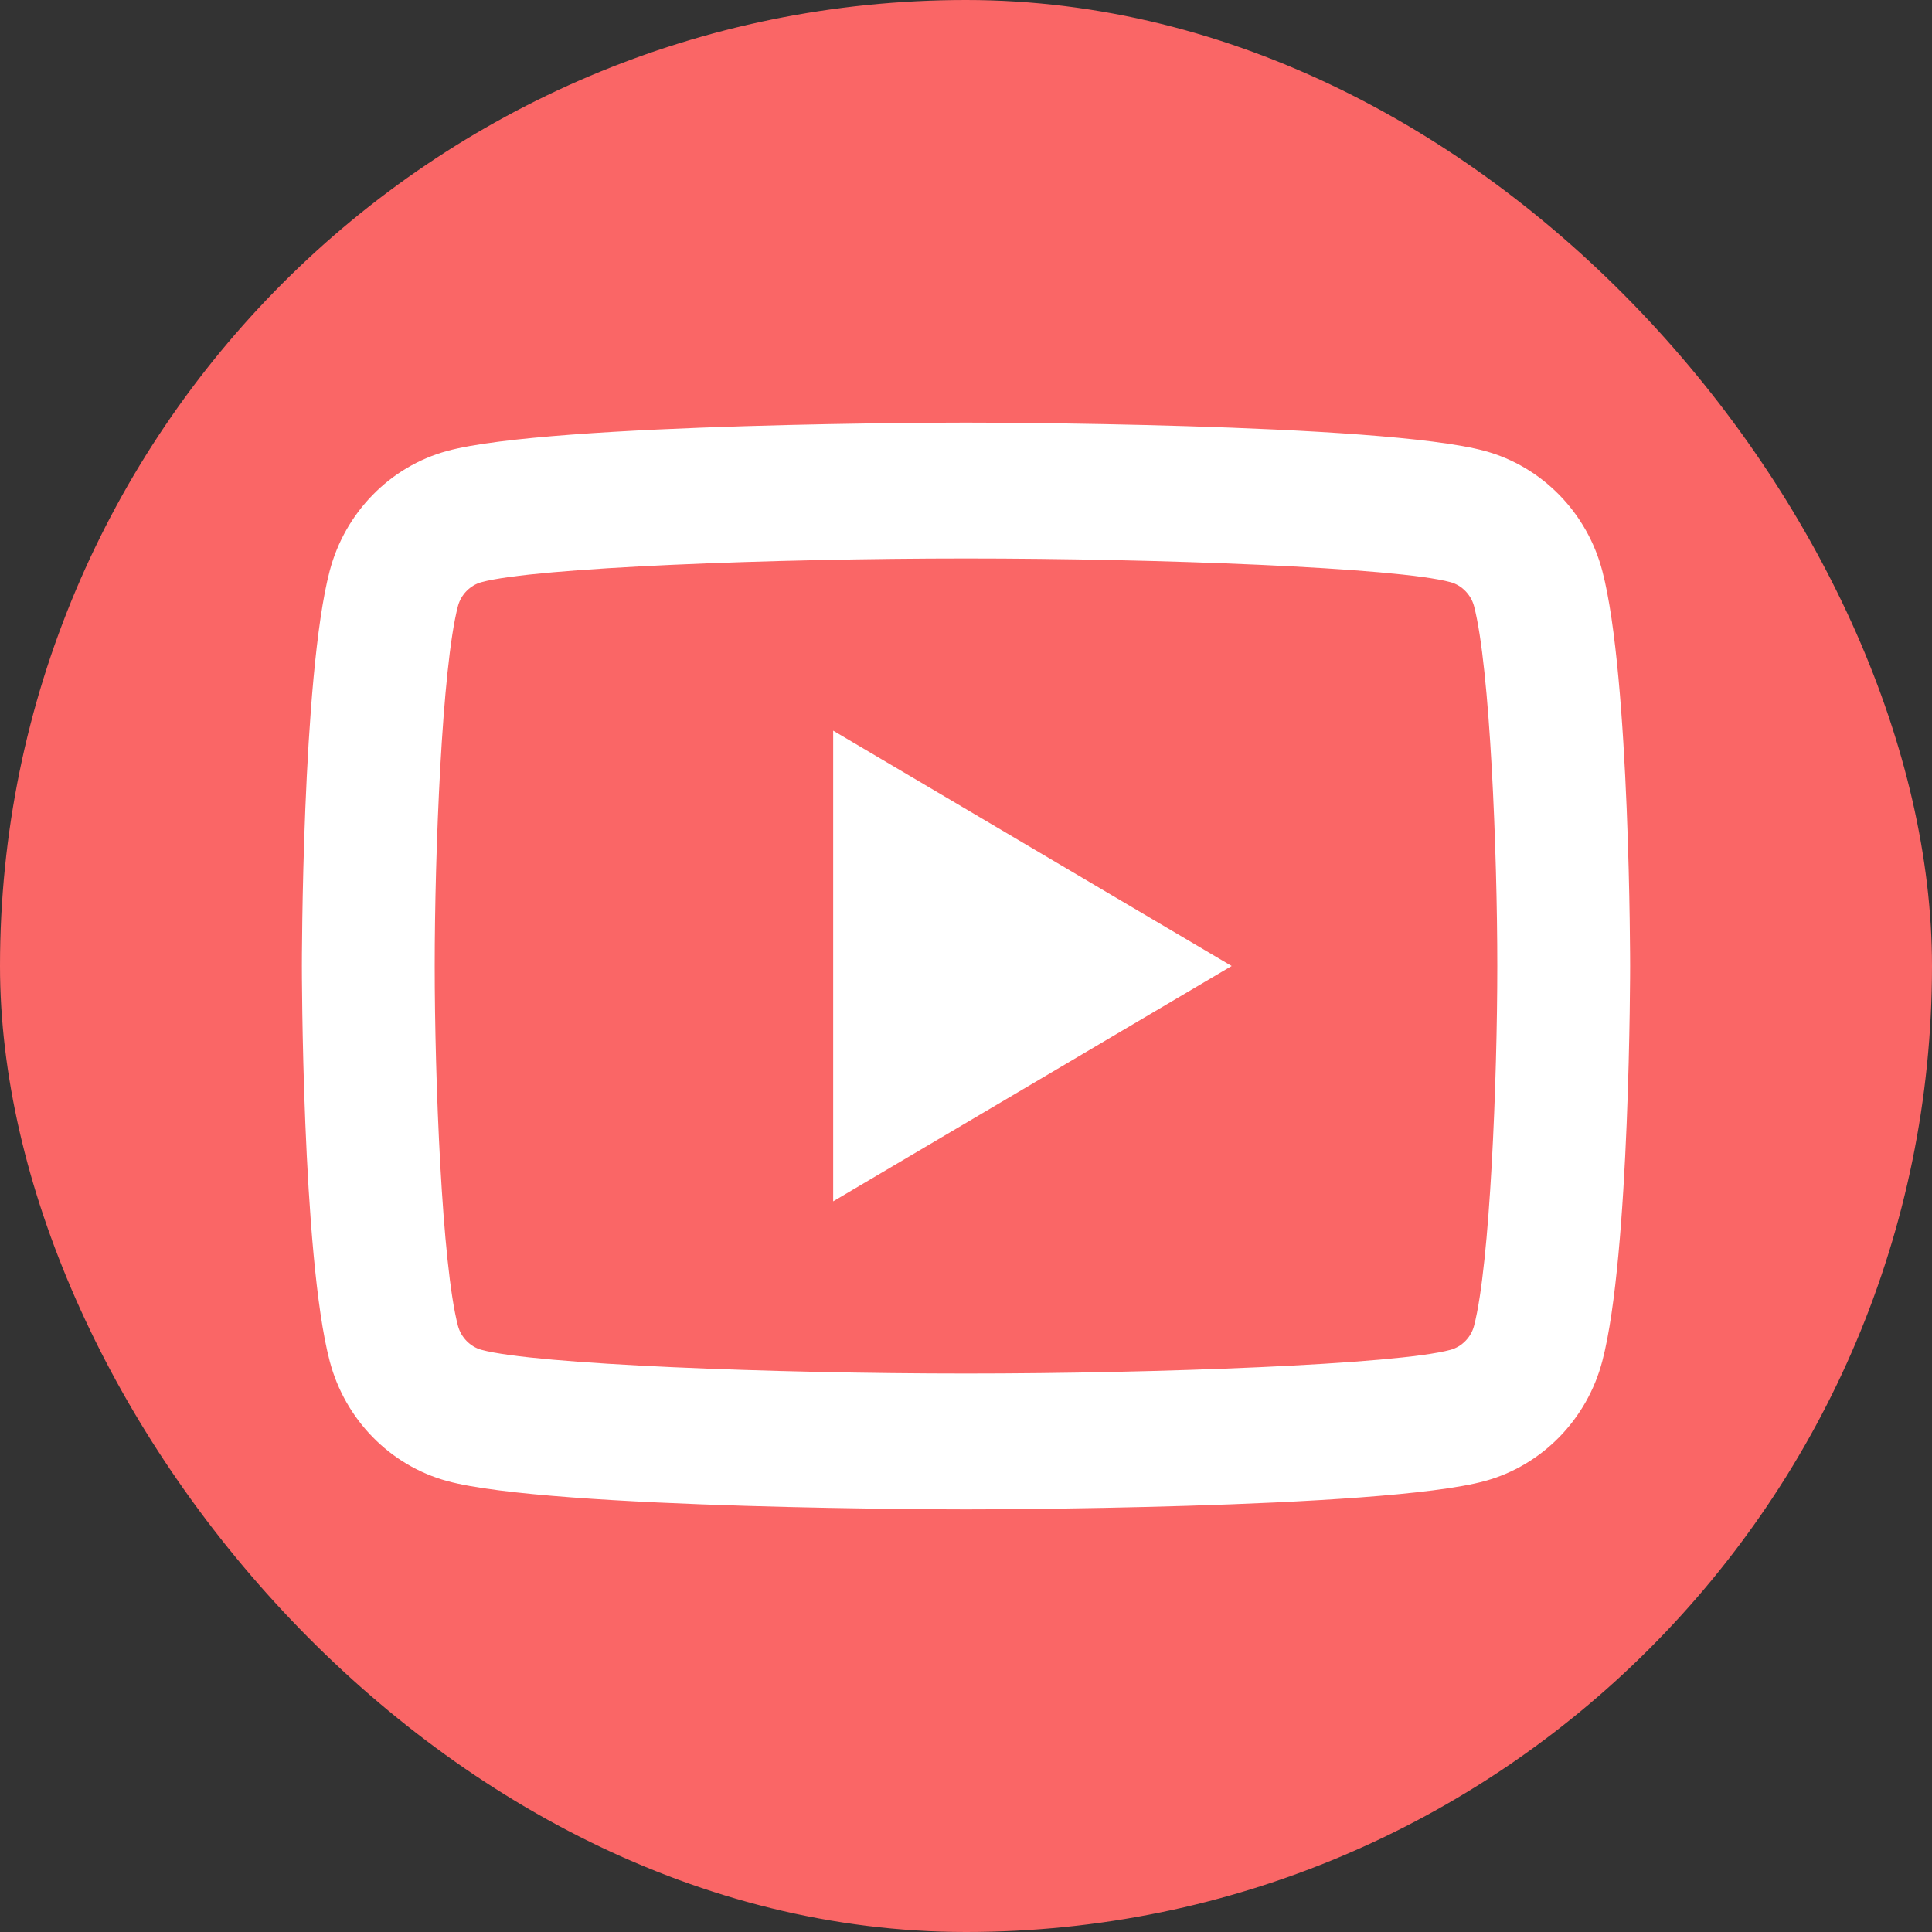
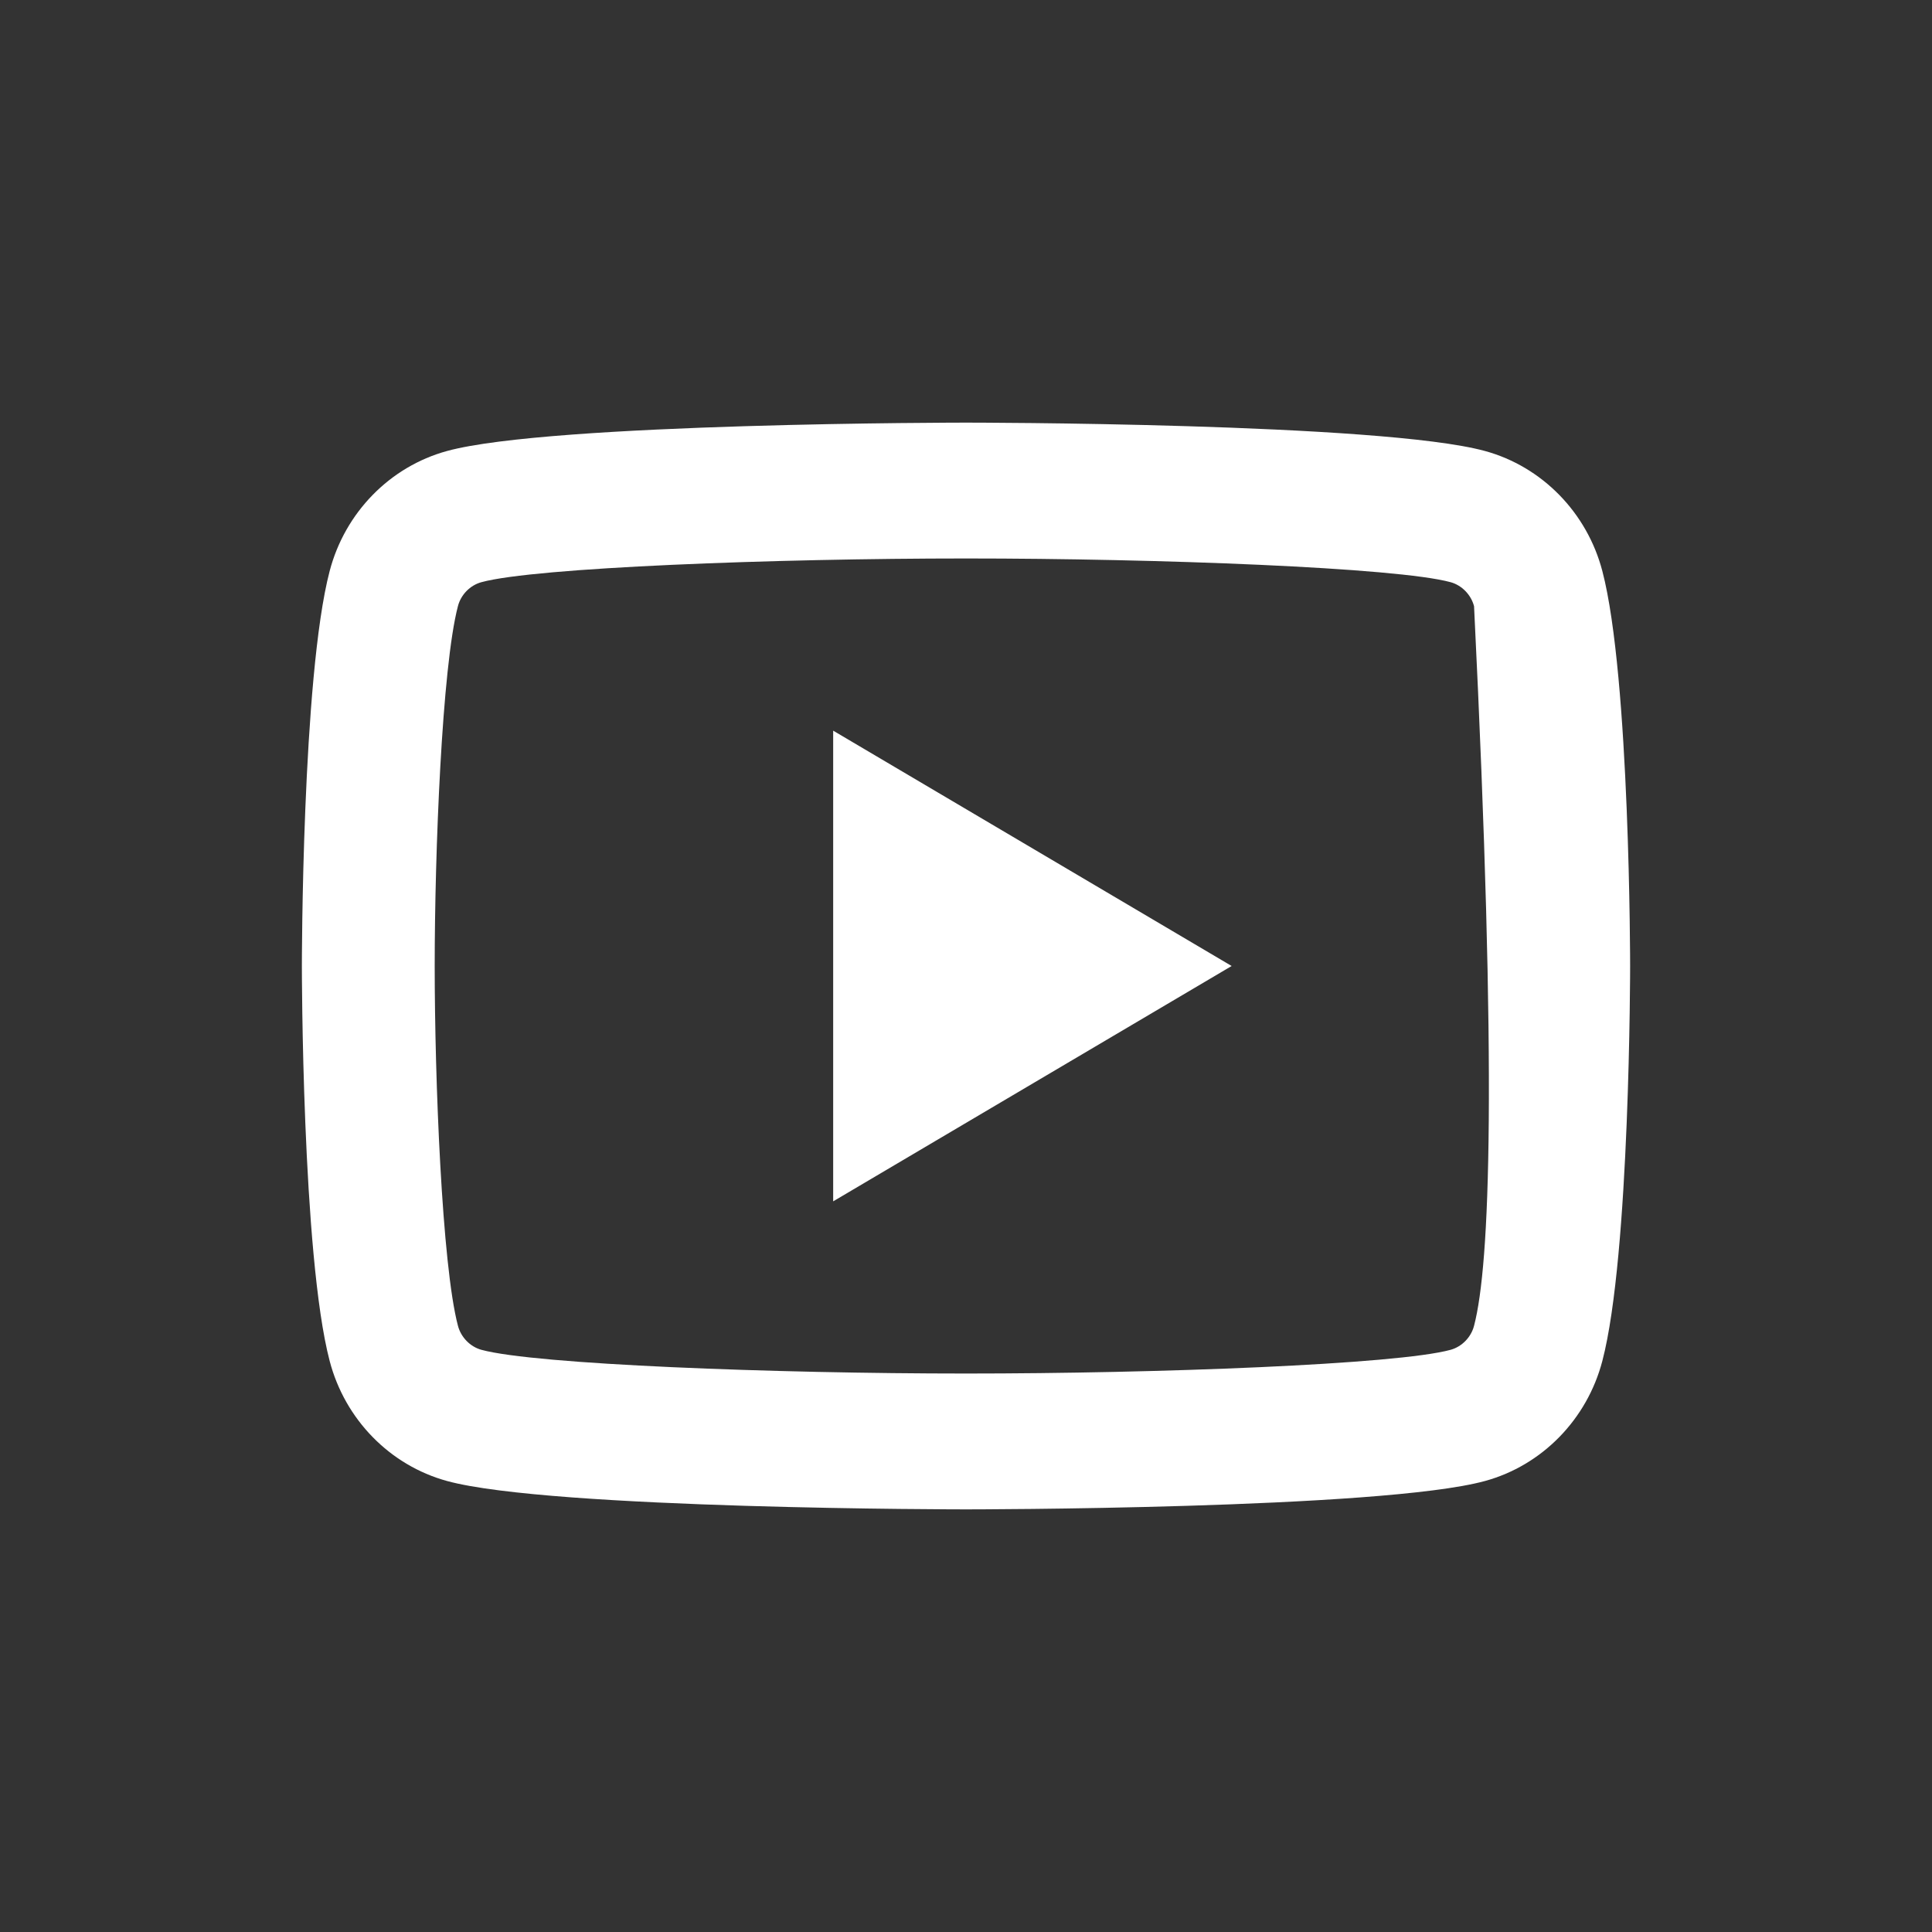
<svg xmlns="http://www.w3.org/2000/svg" width="32" height="32" viewBox="0 0 32 32" fill="none">
  <rect x="0" y="0" width="32" height="32" fill="#333333" stroke="none" />
-   <rect width="32" height="32" rx="16" fill="#FA6666" />
-   <path d="M16 7C16 7 9.12 7 7.404 7.47C6.457 7.729 5.713 8.491 5.46 9.459C5 11.214 5 16 5 16C5 16 5 20.786 5.46 22.541C5.713 23.51 6.458 24.271 7.404 24.53C9.12 25 16 25 16 25C16 25 22.88 25 24.596 24.53C25.542 24.271 26.287 23.509 26.54 22.541C27 20.786 27 16 27 16C27 16 27 11.214 26.54 9.459C26.287 8.491 25.542 7.729 24.596 7.47C22.88 7 16 7 16 7ZM16 9.25C19.17 9.25 23.14 9.4 24.027 9.643C24.212 9.694 24.365 9.85 24.415 10.041C24.68 11.051 24.8 14.135 24.8 16C24.8 17.865 24.68 20.948 24.415 21.959C24.366 22.149 24.214 22.305 24.027 22.357C23.141 22.6 19.17 22.75 16 22.75C12.831 22.75 8.861 22.6 7.973 22.357C7.788 22.306 7.635 22.15 7.585 21.959C7.319 20.949 7.2 17.865 7.2 16C7.2 14.135 7.319 11.051 7.585 10.039C7.634 9.85 7.786 9.694 7.973 9.643C8.859 9.4 12.83 9.25 16 9.25ZM13.8 12.102V19.898L20.4 16L13.8 12.102Z" fill="white" />
+   <path d="M16 7C16 7 9.12 7 7.404 7.47C6.457 7.729 5.713 8.491 5.46 9.459C5 11.214 5 16 5 16C5 16 5 20.786 5.46 22.541C5.713 23.51 6.458 24.271 7.404 24.53C9.12 25 16 25 16 25C16 25 22.88 25 24.596 24.53C25.542 24.271 26.287 23.509 26.54 22.541C27 20.786 27 16 27 16C27 16 27 11.214 26.54 9.459C26.287 8.491 25.542 7.729 24.596 7.47C22.88 7 16 7 16 7ZM16 9.25C19.17 9.25 23.14 9.4 24.027 9.643C24.212 9.694 24.365 9.85 24.415 10.041C24.8 17.865 24.68 20.948 24.415 21.959C24.366 22.149 24.214 22.305 24.027 22.357C23.141 22.6 19.17 22.75 16 22.75C12.831 22.75 8.861 22.6 7.973 22.357C7.788 22.306 7.635 22.15 7.585 21.959C7.319 20.949 7.2 17.865 7.2 16C7.2 14.135 7.319 11.051 7.585 10.039C7.634 9.85 7.786 9.694 7.973 9.643C8.859 9.4 12.83 9.25 16 9.25ZM13.8 12.102V19.898L20.4 16L13.8 12.102Z" fill="white" />
</svg>